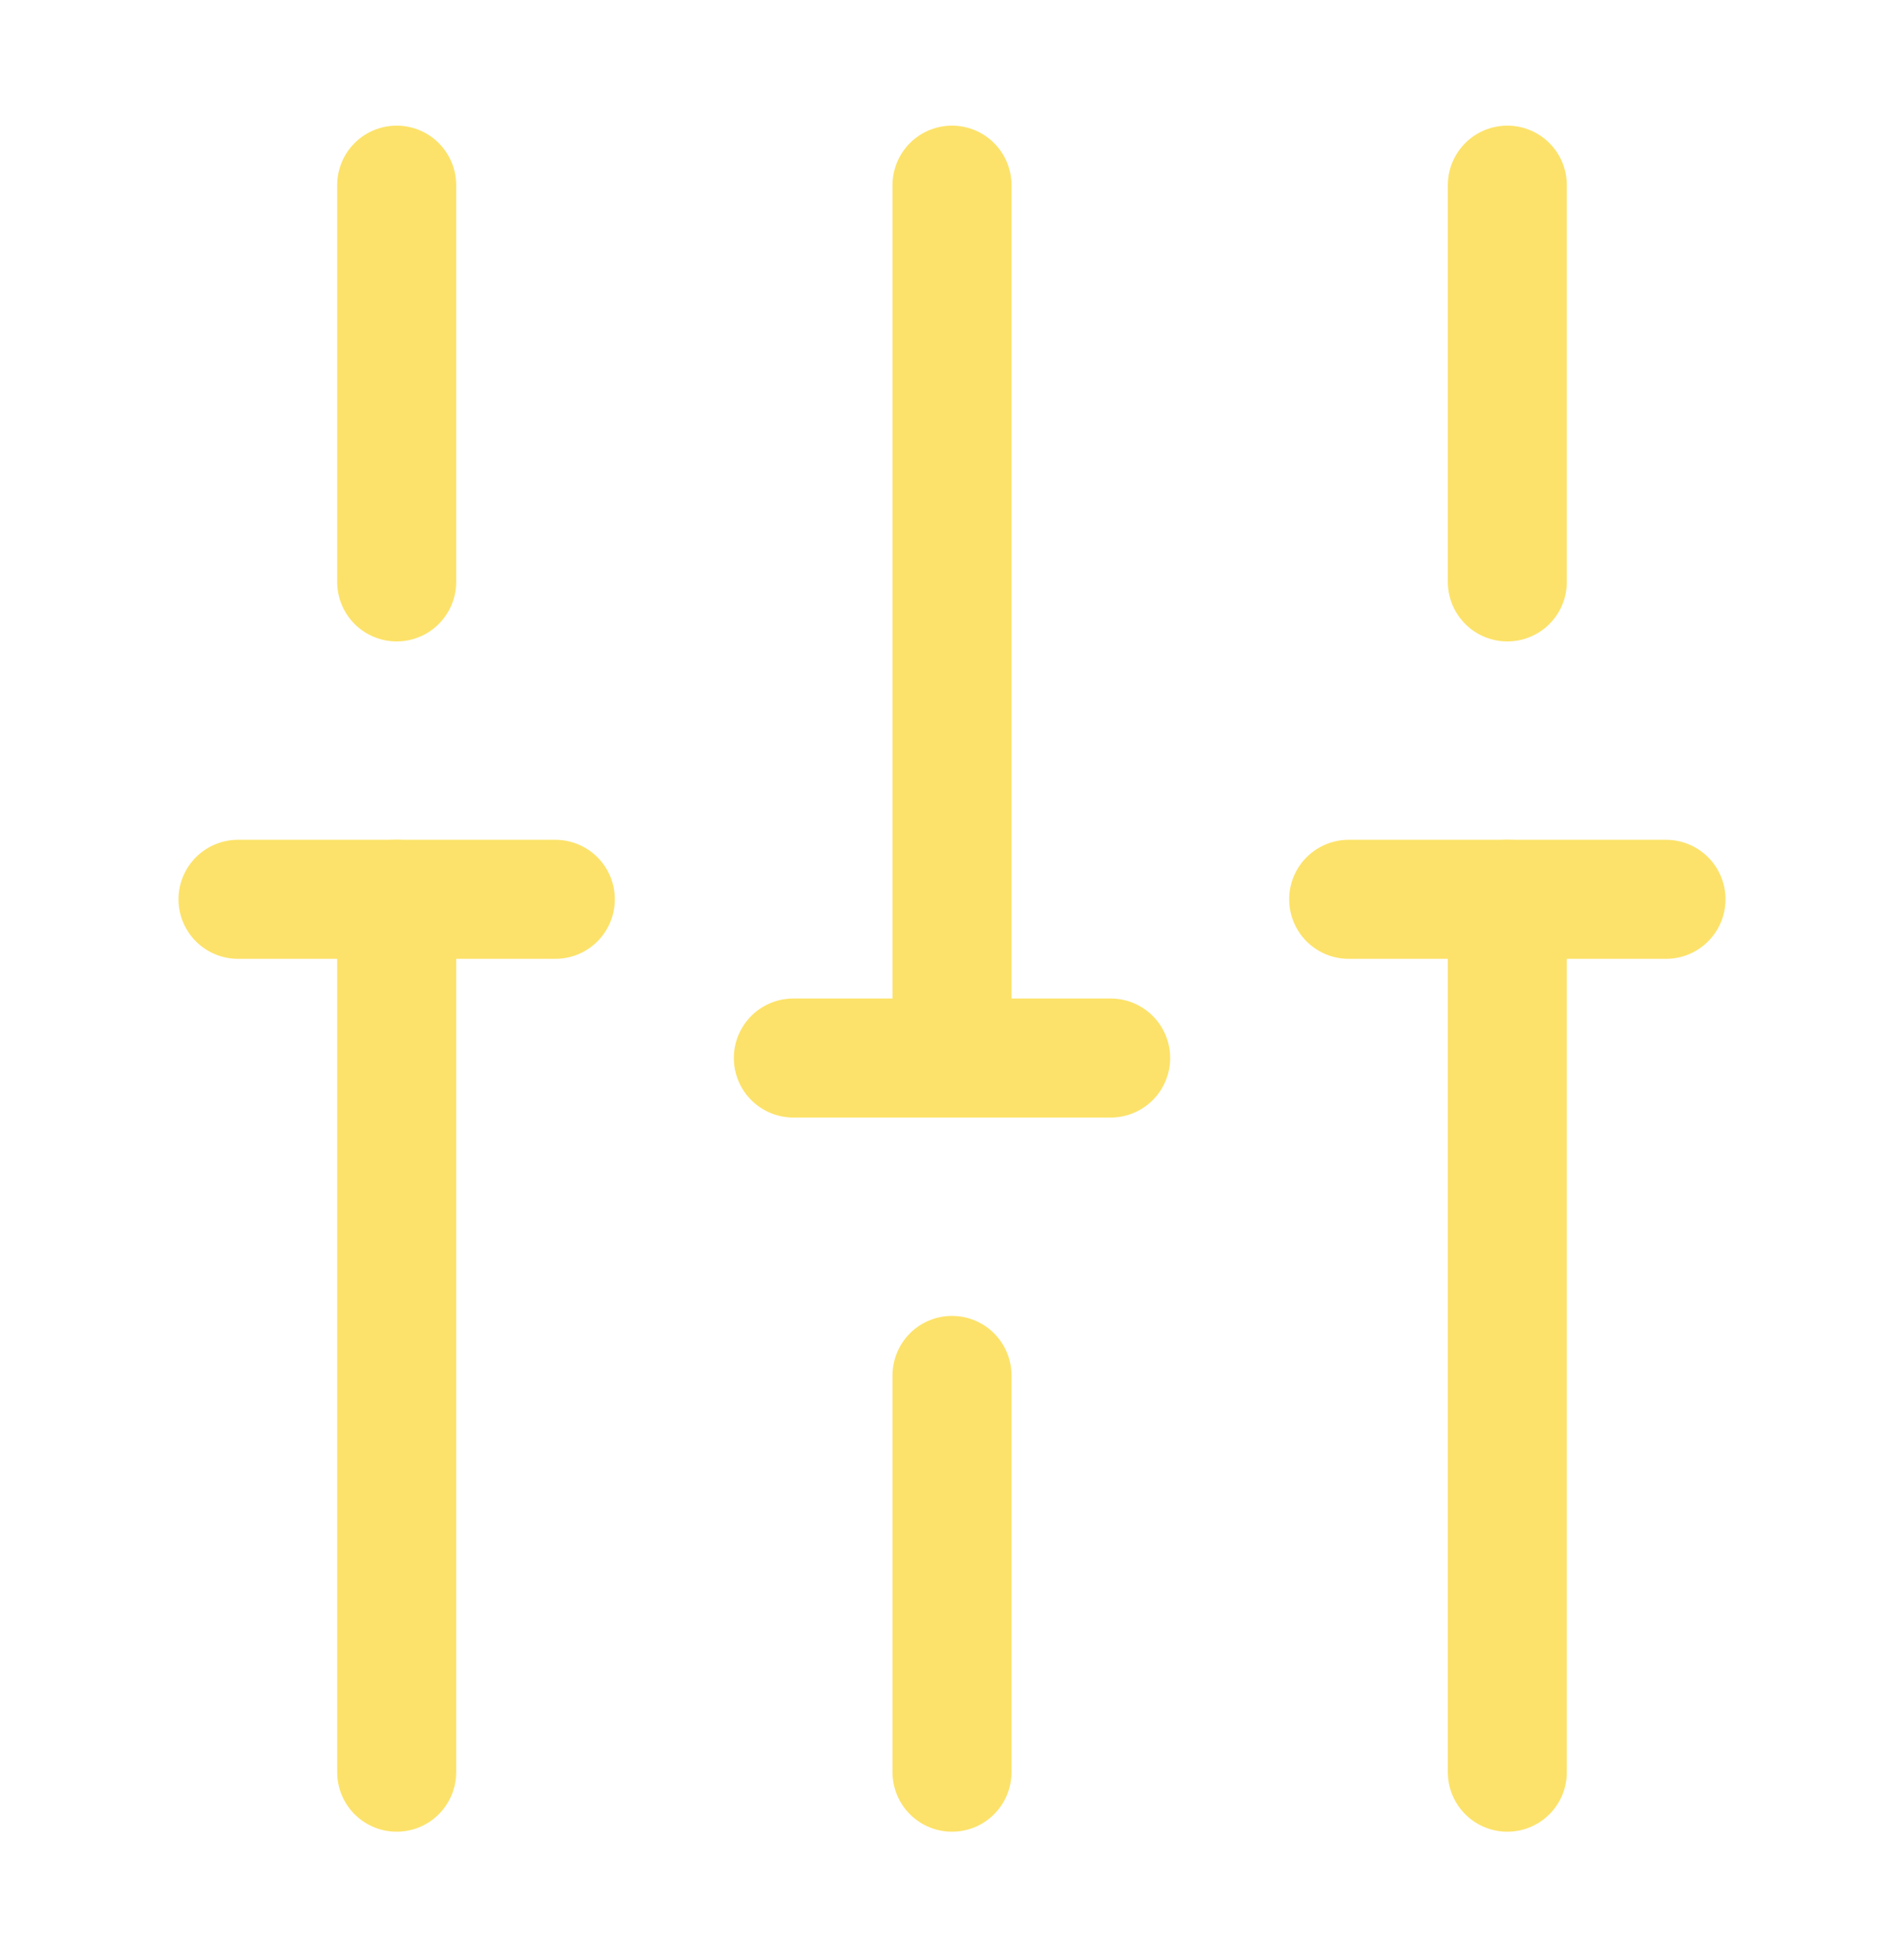
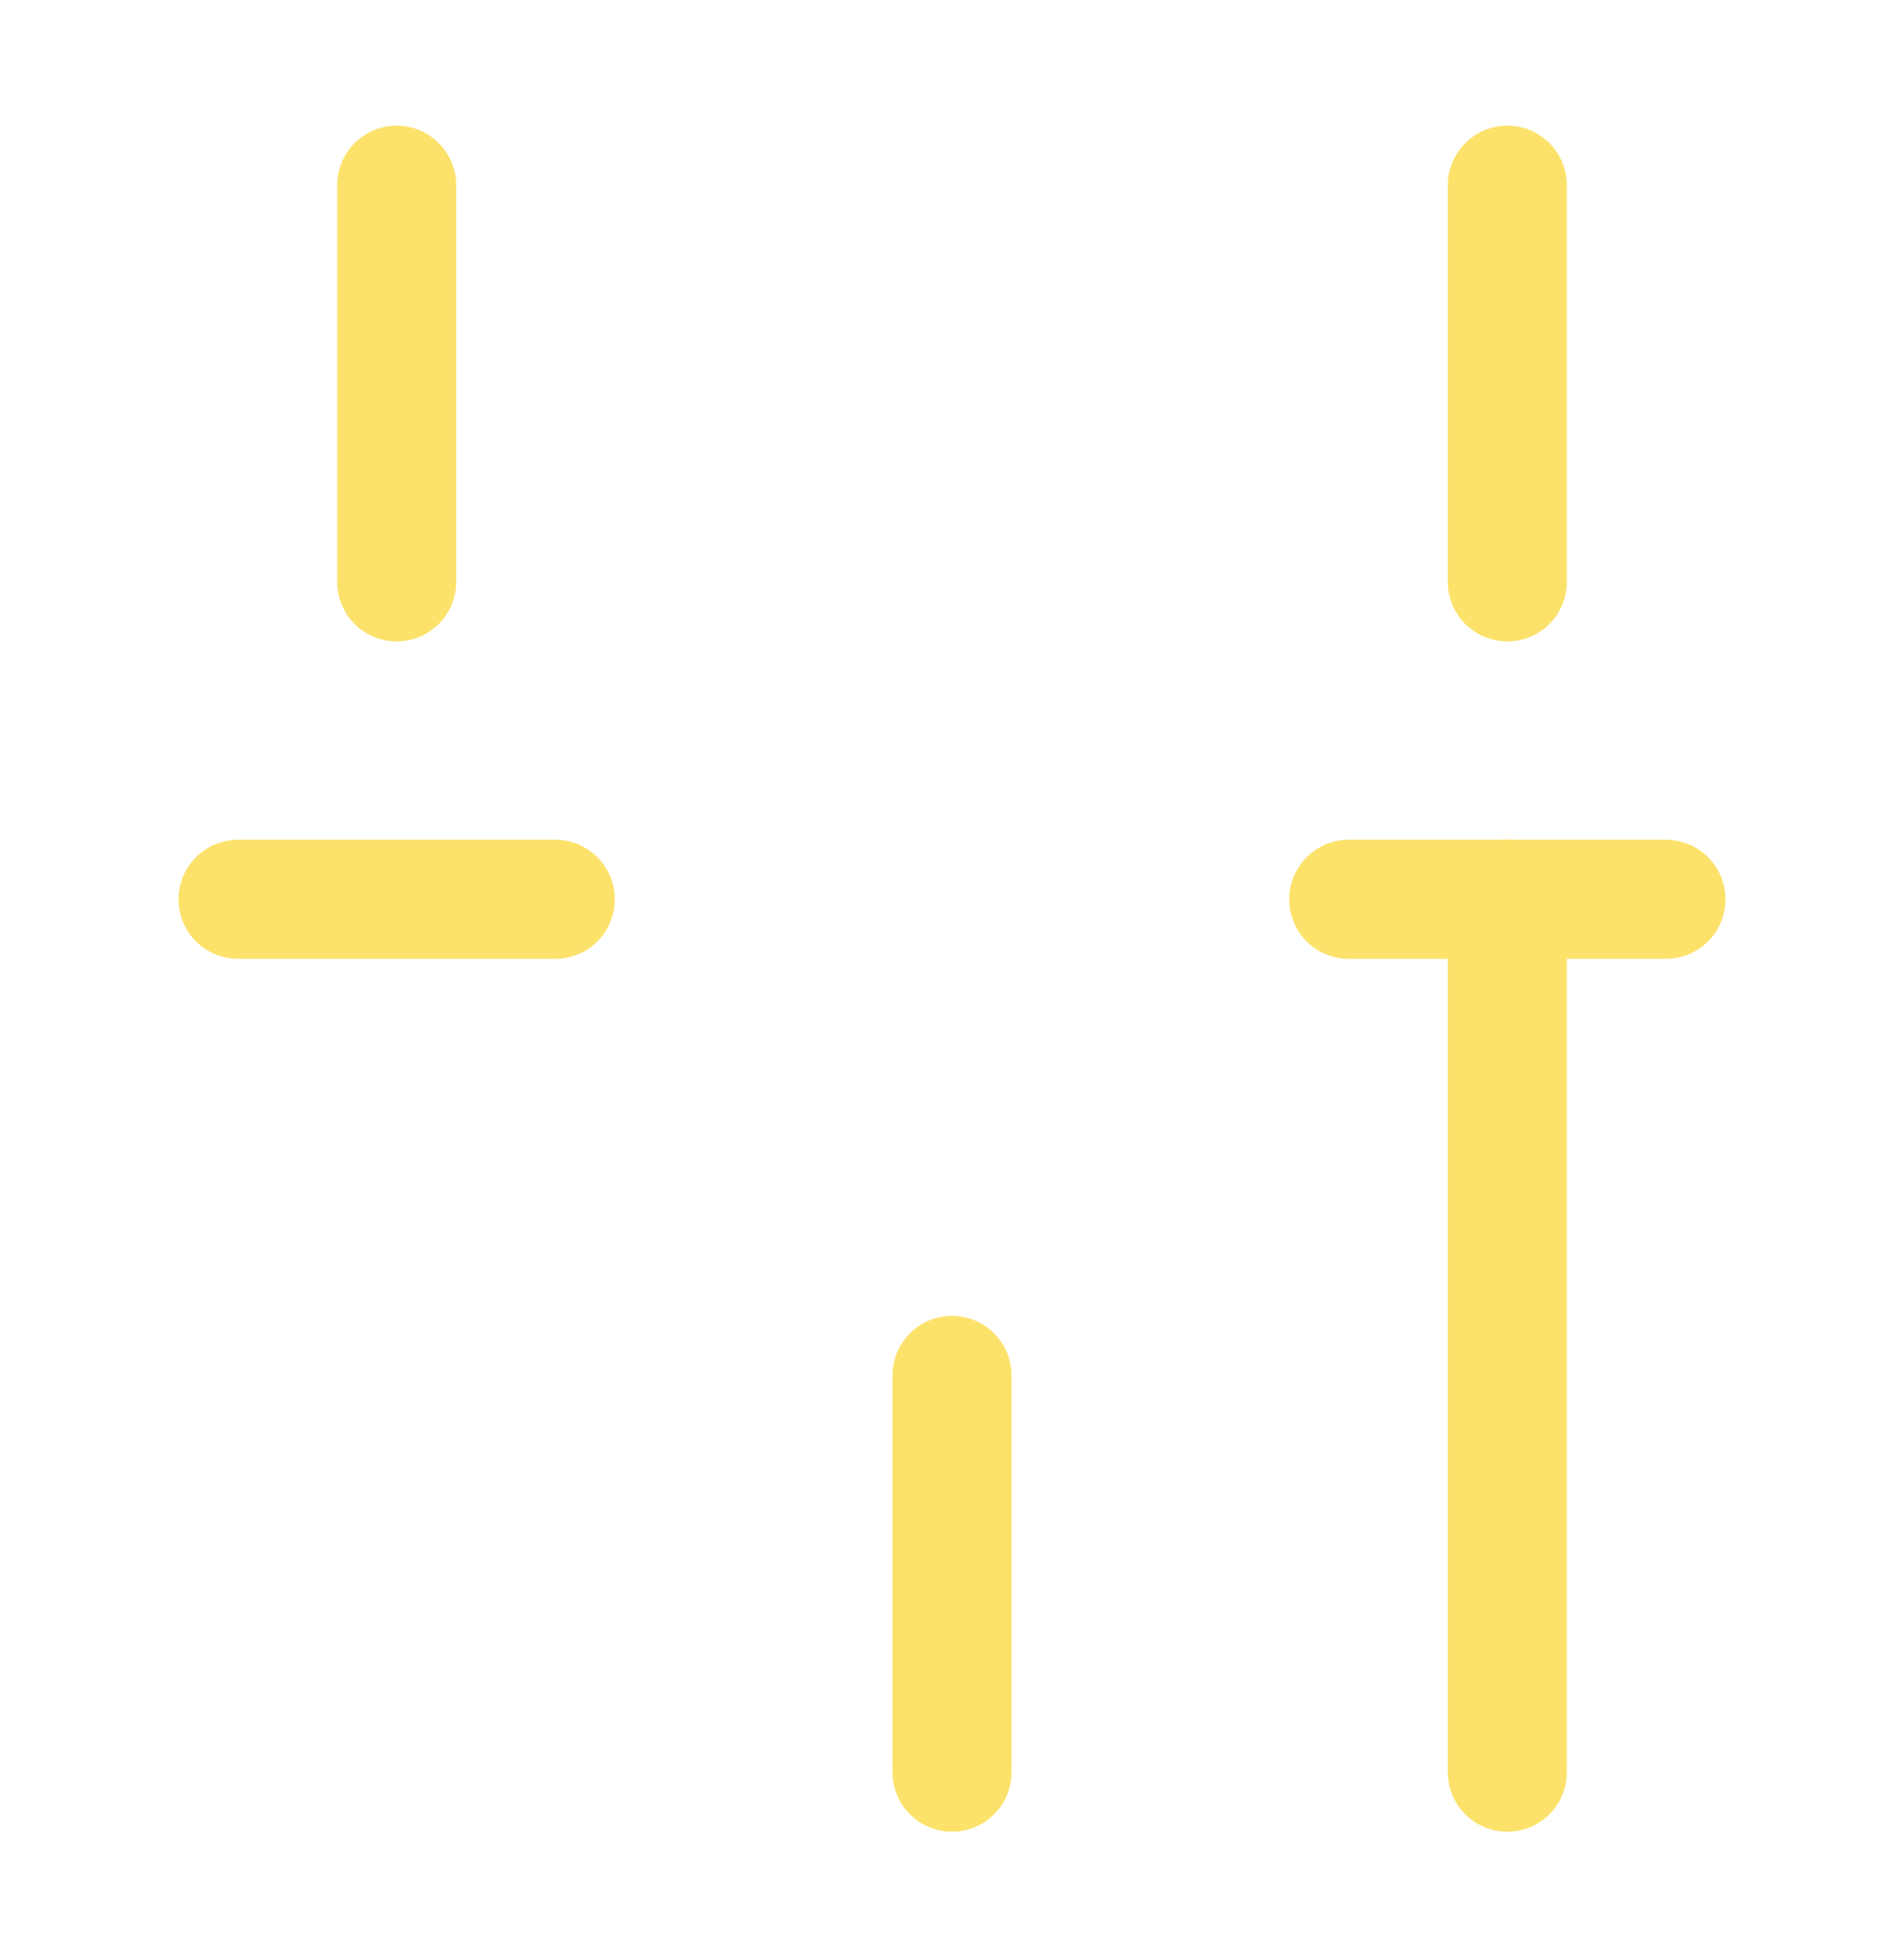
<svg xmlns="http://www.w3.org/2000/svg" width="36" height="37" viewBox="0 0 36 37" fill="none">
  <path d="M28.5 33.5V17" stroke="#FCE26A" stroke-width="2.25" stroke-miterlimit="10" stroke-linecap="round" stroke-linejoin="round" />
  <path d="M28.5 11V3.5" stroke="#FCE26A" stroke-width="2.25" stroke-miterlimit="10" stroke-linecap="round" stroke-linejoin="round" />
  <path d="M18 33.5V26" stroke="#FCE26A" stroke-width="2.25" stroke-miterlimit="10" stroke-linecap="round" stroke-linejoin="round" />
-   <path d="M18 20V3.5" stroke="#FCE26A" stroke-width="2.25" stroke-miterlimit="10" stroke-linecap="round" stroke-linejoin="round" />
-   <path d="M7.5 33.5V17" stroke="#FCE26A" stroke-width="2.25" stroke-miterlimit="10" stroke-linecap="round" stroke-linejoin="round" />
  <path d="M7.5 11V3.5" stroke="#FCE26A" stroke-width="2.25" stroke-miterlimit="10" stroke-linecap="round" stroke-linejoin="round" />
  <path d="M4.5 17H10.5" stroke="#FCE26A" stroke-width="2.25" stroke-miterlimit="10" stroke-linecap="round" stroke-linejoin="round" />
  <path d="M25.5 17H31.5" stroke="#FCE26A" stroke-width="2.25" stroke-miterlimit="10" stroke-linecap="round" stroke-linejoin="round" />
-   <path d="M15 20H21" stroke="#FCE26A" stroke-width="2.25" stroke-miterlimit="10" stroke-linecap="round" stroke-linejoin="round" />
</svg>